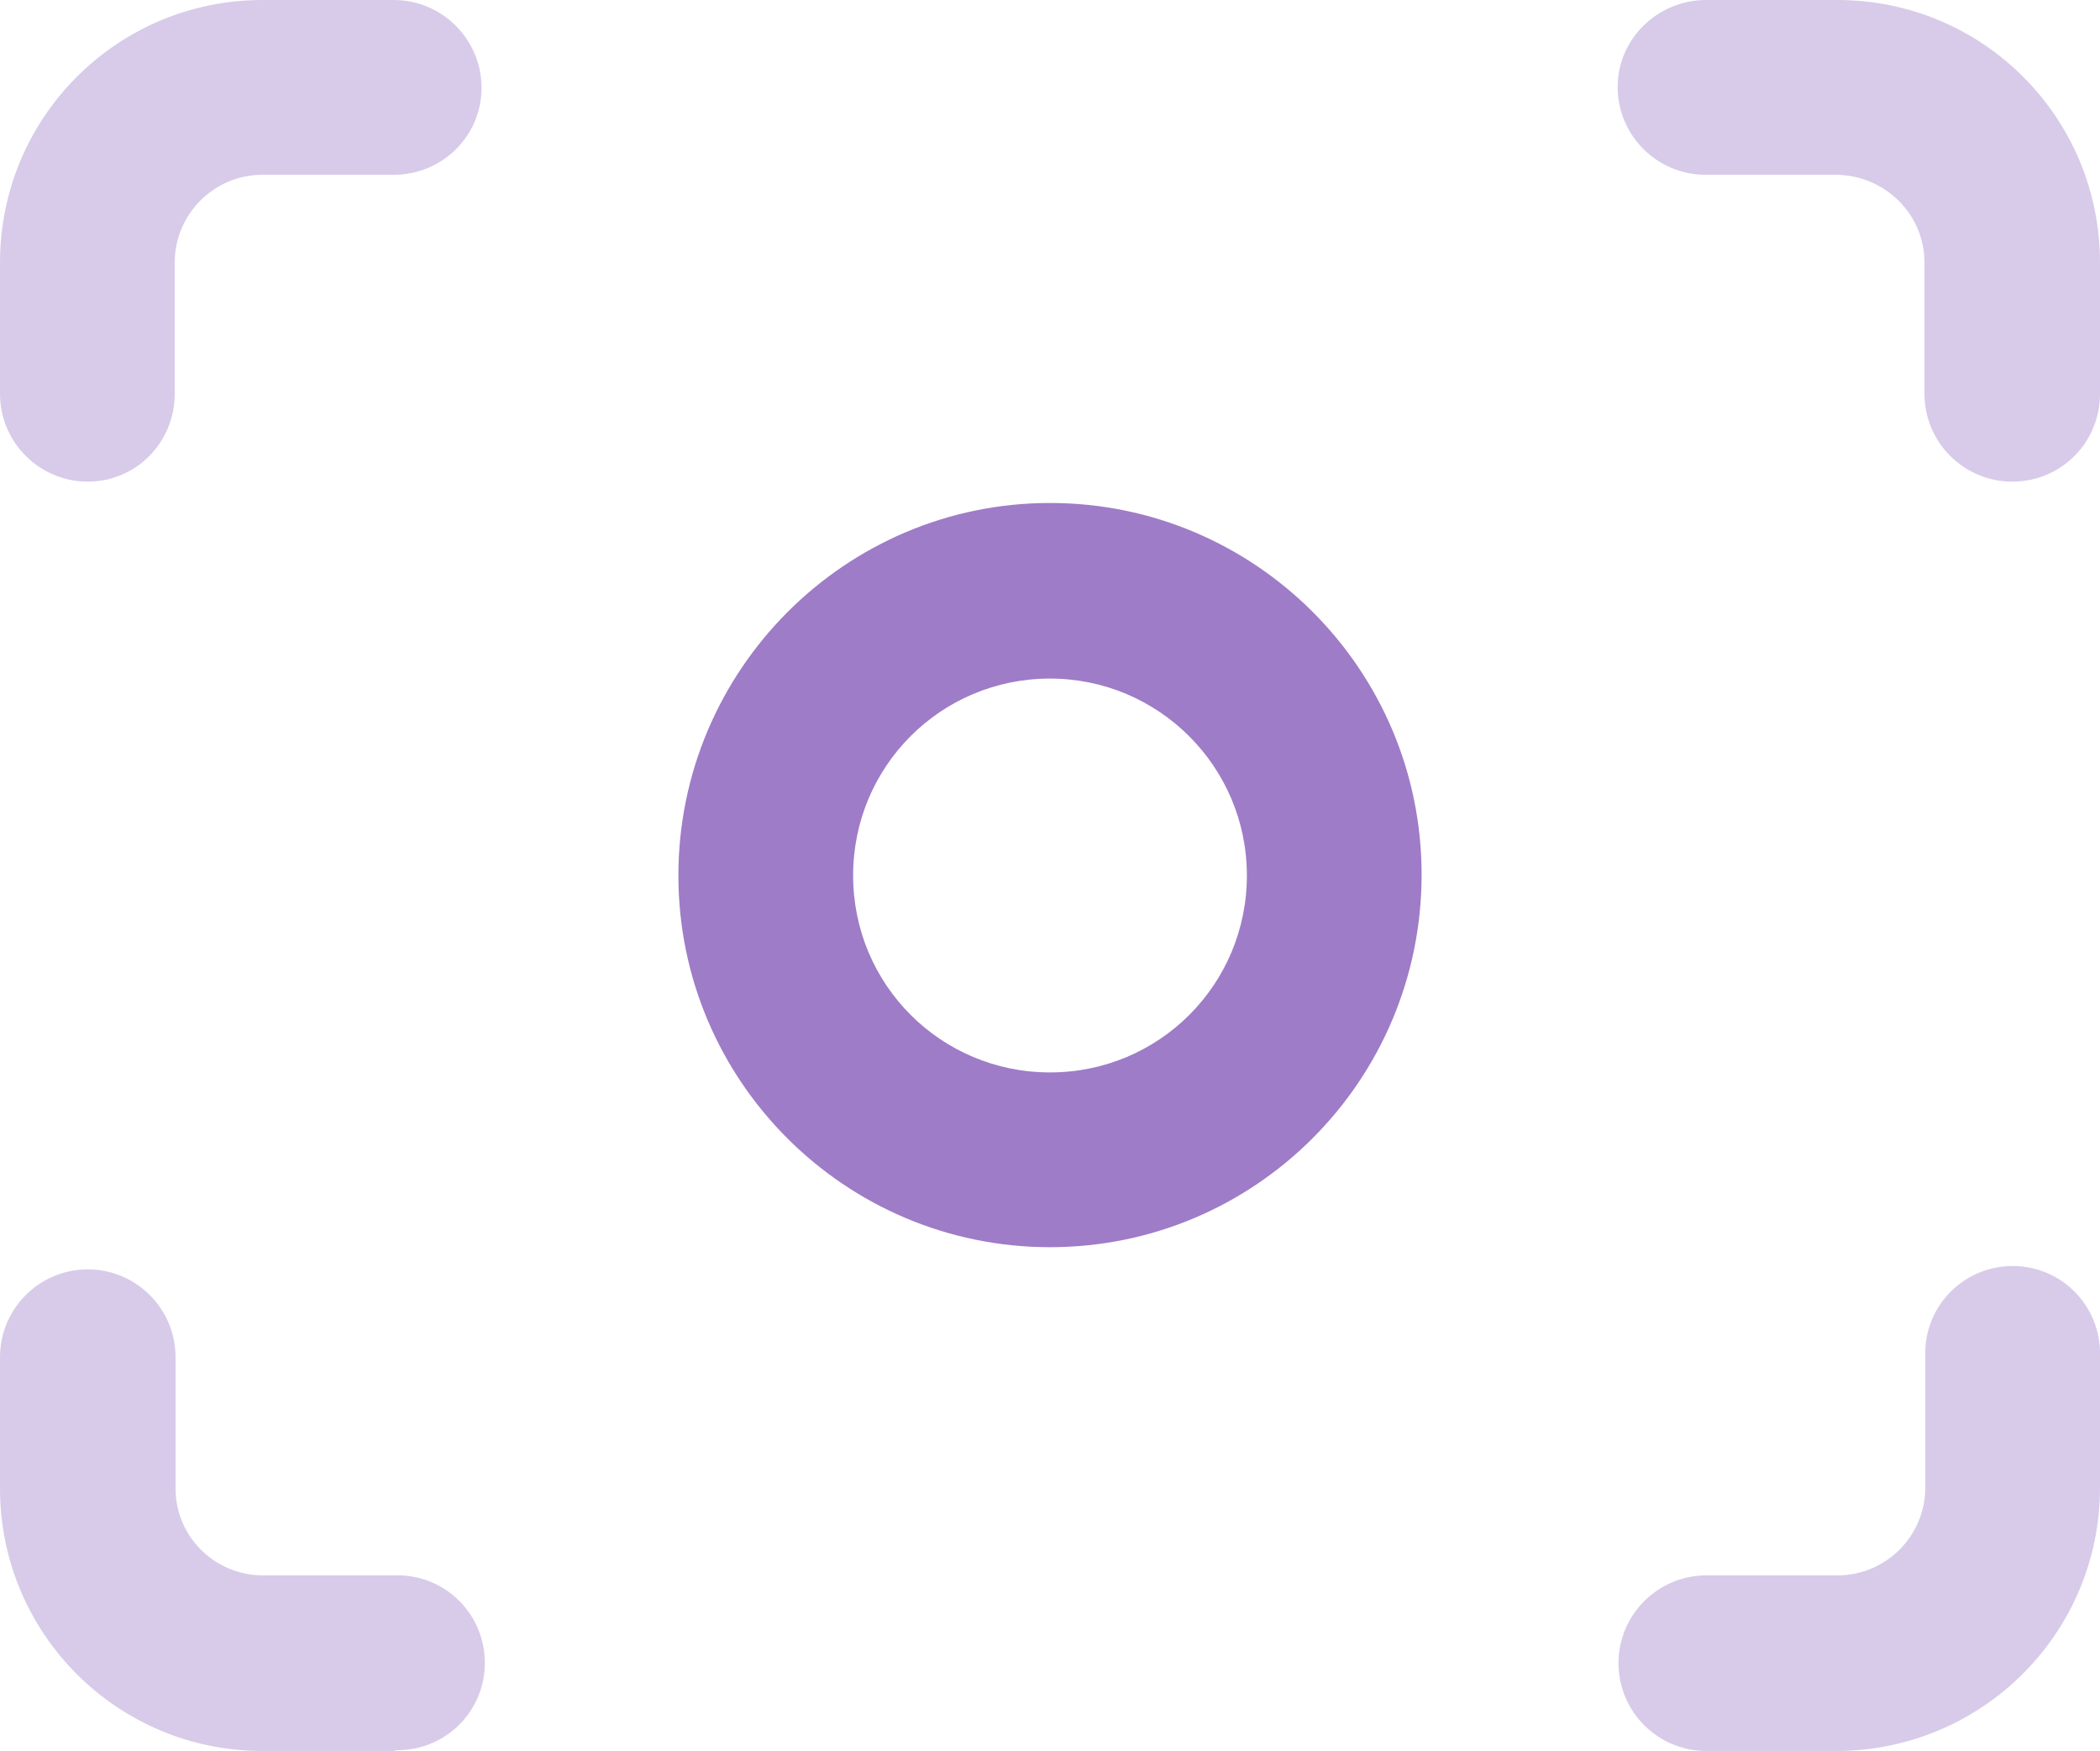
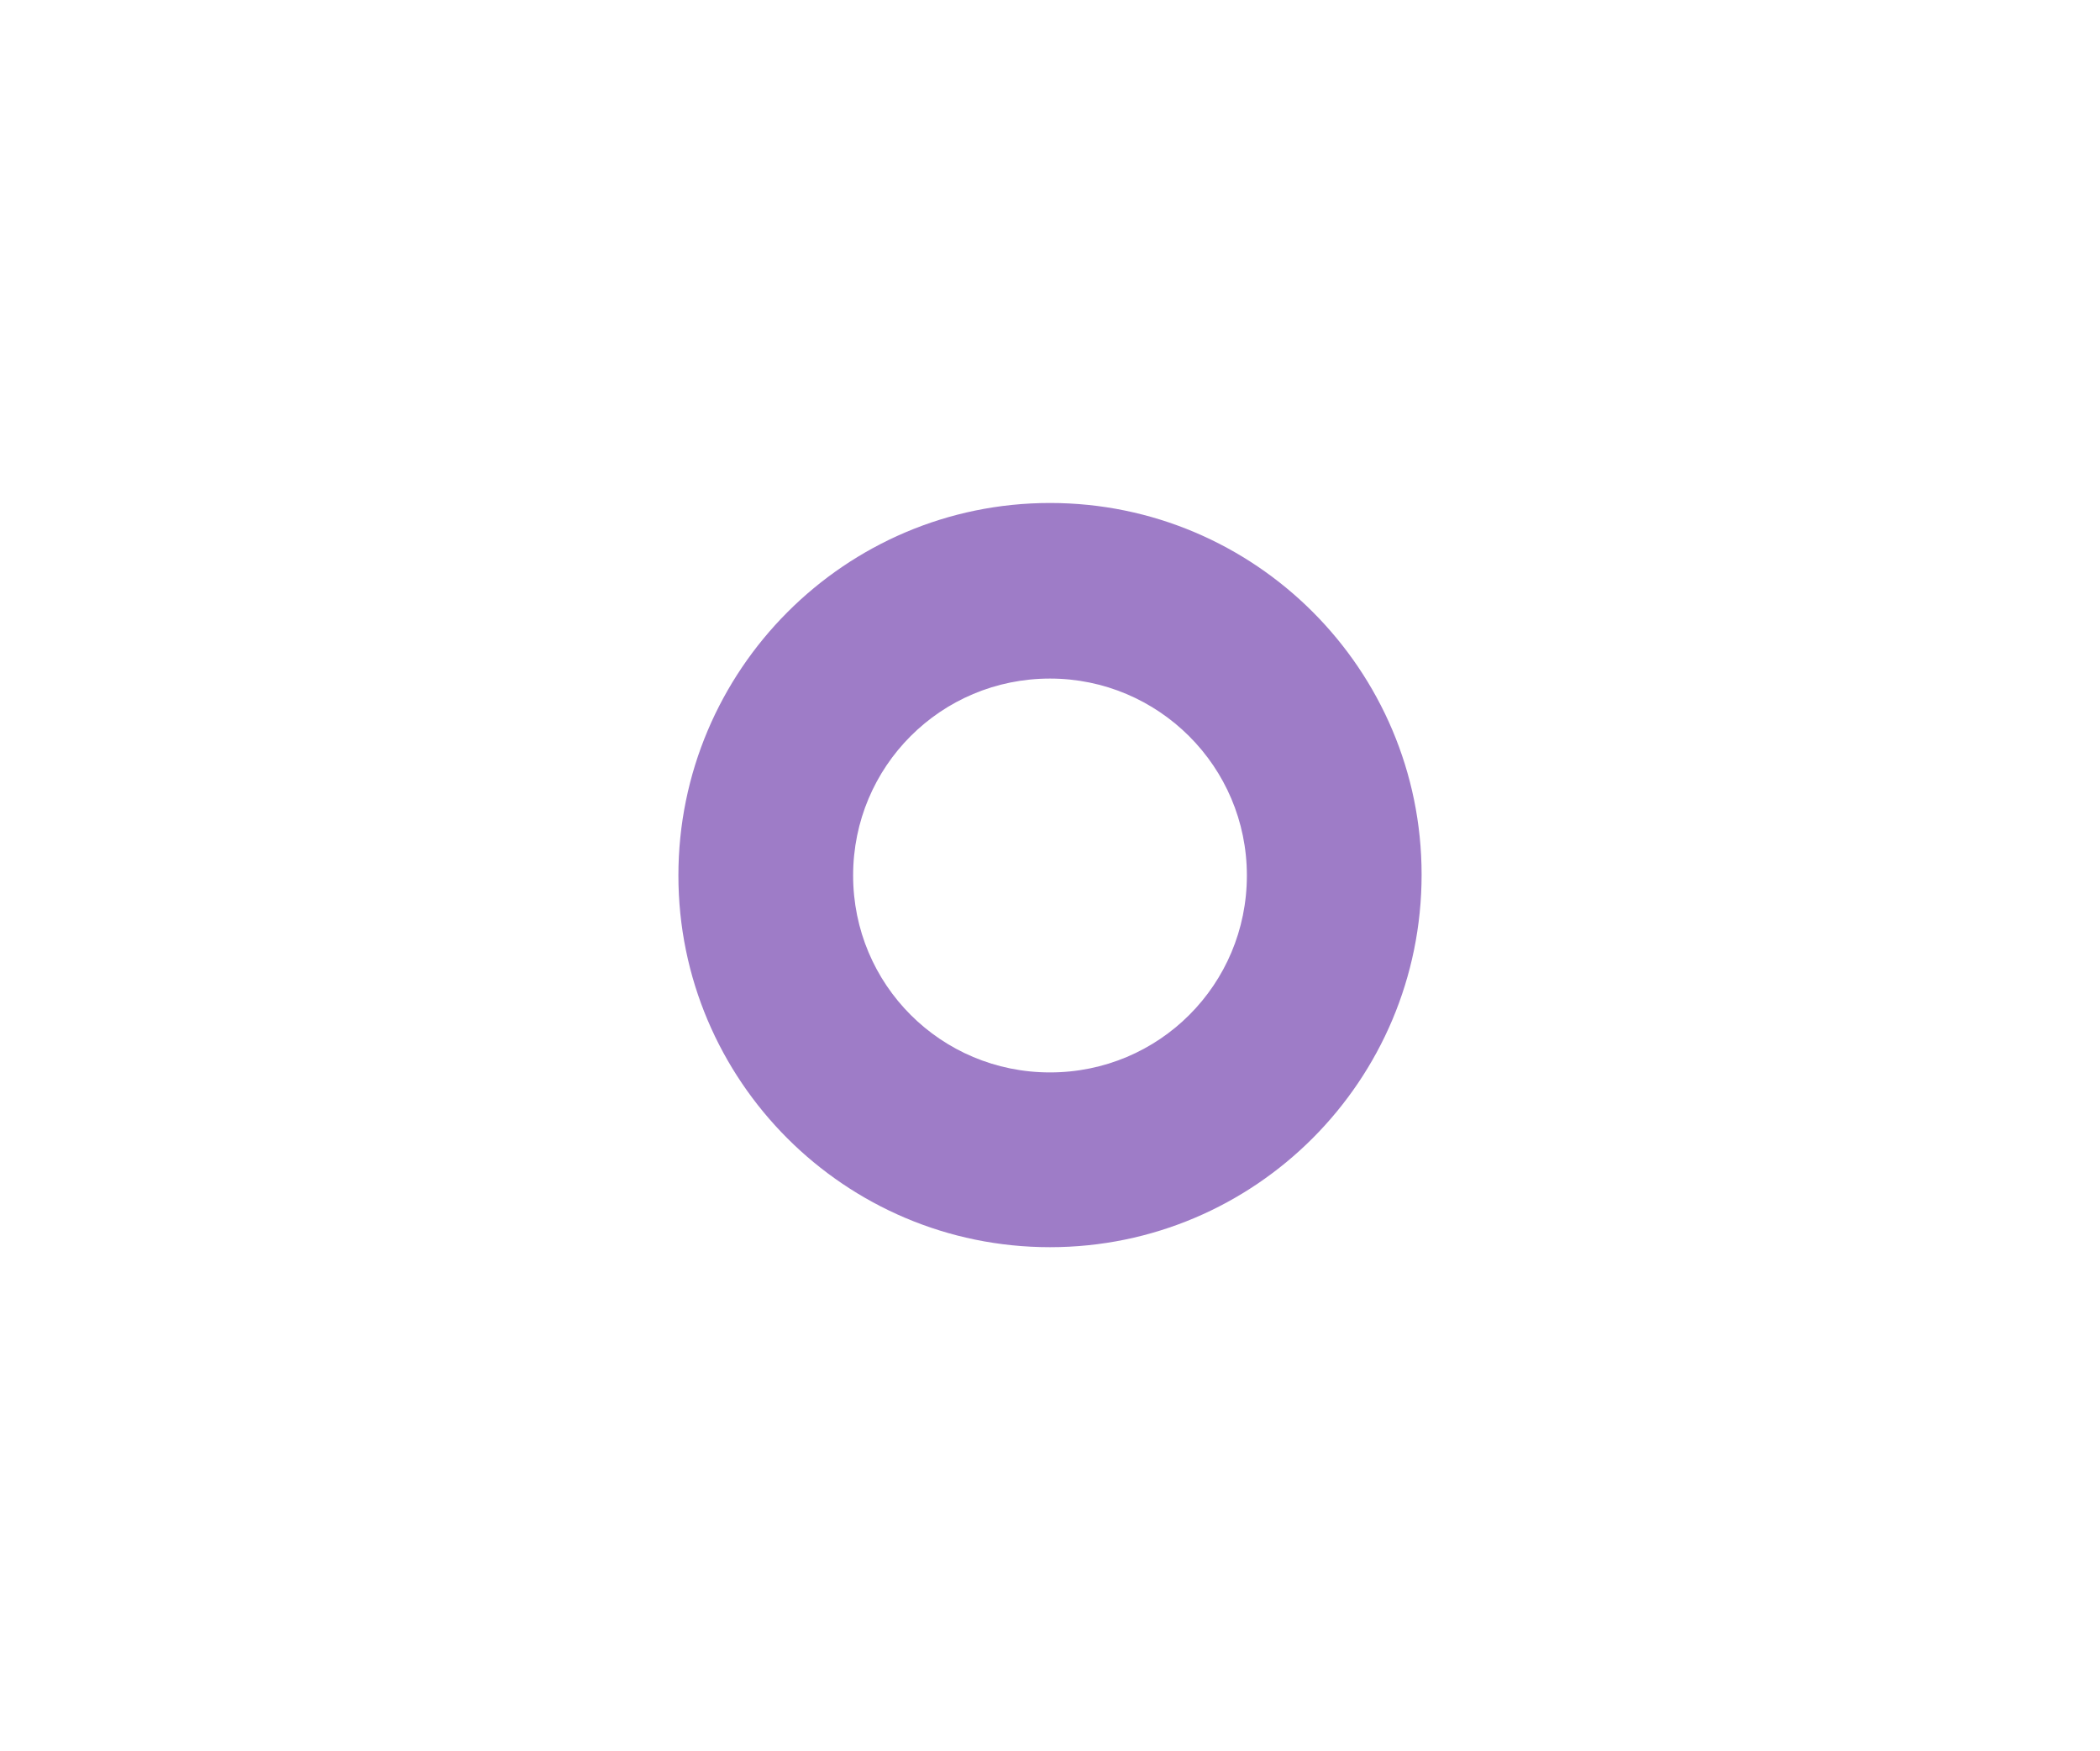
<svg xmlns="http://www.w3.org/2000/svg" version="1.1" id="Layer_1" x="0px" y="0px" viewBox="0 0 256 213.4" style="enable-background:new 0 0 256 213.4;" xml:space="preserve">
  <style type="text/css">
	.st0{fill:#D8CBE9;}
	.st1{fill:#9E7CC7;}
</style>
-   <path class="st0" d="M10.7,58.7C4.8,58.7,0,53.9,0,48c0,0,0,0,0,0V32C0,14.3,14.3,0,32,0h16c5.9,0,10.7,4.8,10.7,10.7  S53.9,21.3,48,21.3H32c-5.9,0-10.7,4.8-10.7,10.7v16C21.3,53.9,16.6,58.7,10.7,58.7C10.7,58.7,10.7,58.7,10.7,58.7z M245.3,58.7  c-5.9,0-10.7-4.8-10.7-10.7c0,0,0,0,0,0V32c0-5.9-4.8-10.6-10.7-10.7h-16c-5.9,0-10.7-4.8-10.7-10.7S202.1,0,208,0l0,0h16  c17.7,0,32,14.3,32,32v16C256,53.9,251.3,58.7,245.3,58.7C245.4,58.7,245.4,58.7,245.3,58.7L245.3,58.7z M48,213.4H32  c-17.7,0-32-14.3-32-32v-16c0-5.9,4.8-10.7,10.7-10.7s10.7,4.8,10.7,10.7v16c0,5.9,4.8,10.6,10.7,10.6h16c5.9-0.2,10.8,4.4,11,10.3  c0.2,5.9-4.4,10.8-10.3,11C48.4,213.3,48.2,213.3,48,213.4L48,213.4z M224,213.4h-16c-5.9,0-10.7-4.8-10.7-10.7  c0-5.9,4.8-10.7,10.7-10.7h16c5.9,0,10.7-4.8,10.7-10.7v-16c-0.2-5.9,4.4-10.8,10.3-11c5.9-0.2,10.8,4.4,11,10.3c0,0.2,0,0.4,0,0.7  v16C256,199,241.7,213.3,224,213.4C224,213.4,224,213.4,224,213.4L224,213.4z" />
  <path class="st1" d="M128,152c-25,0-45.3-20.3-45.3-45.3S103,61.3,128,61.3s45.3,20.3,45.3,45.3l0,0C173.3,131.7,153,152,128,152z   M128,82.7c-13.3,0-24,10.7-24,24s10.7,24,24,24s24-10.7,24-24C152,93.4,141.2,82.7,128,82.7L128,82.7z" />
</svg>